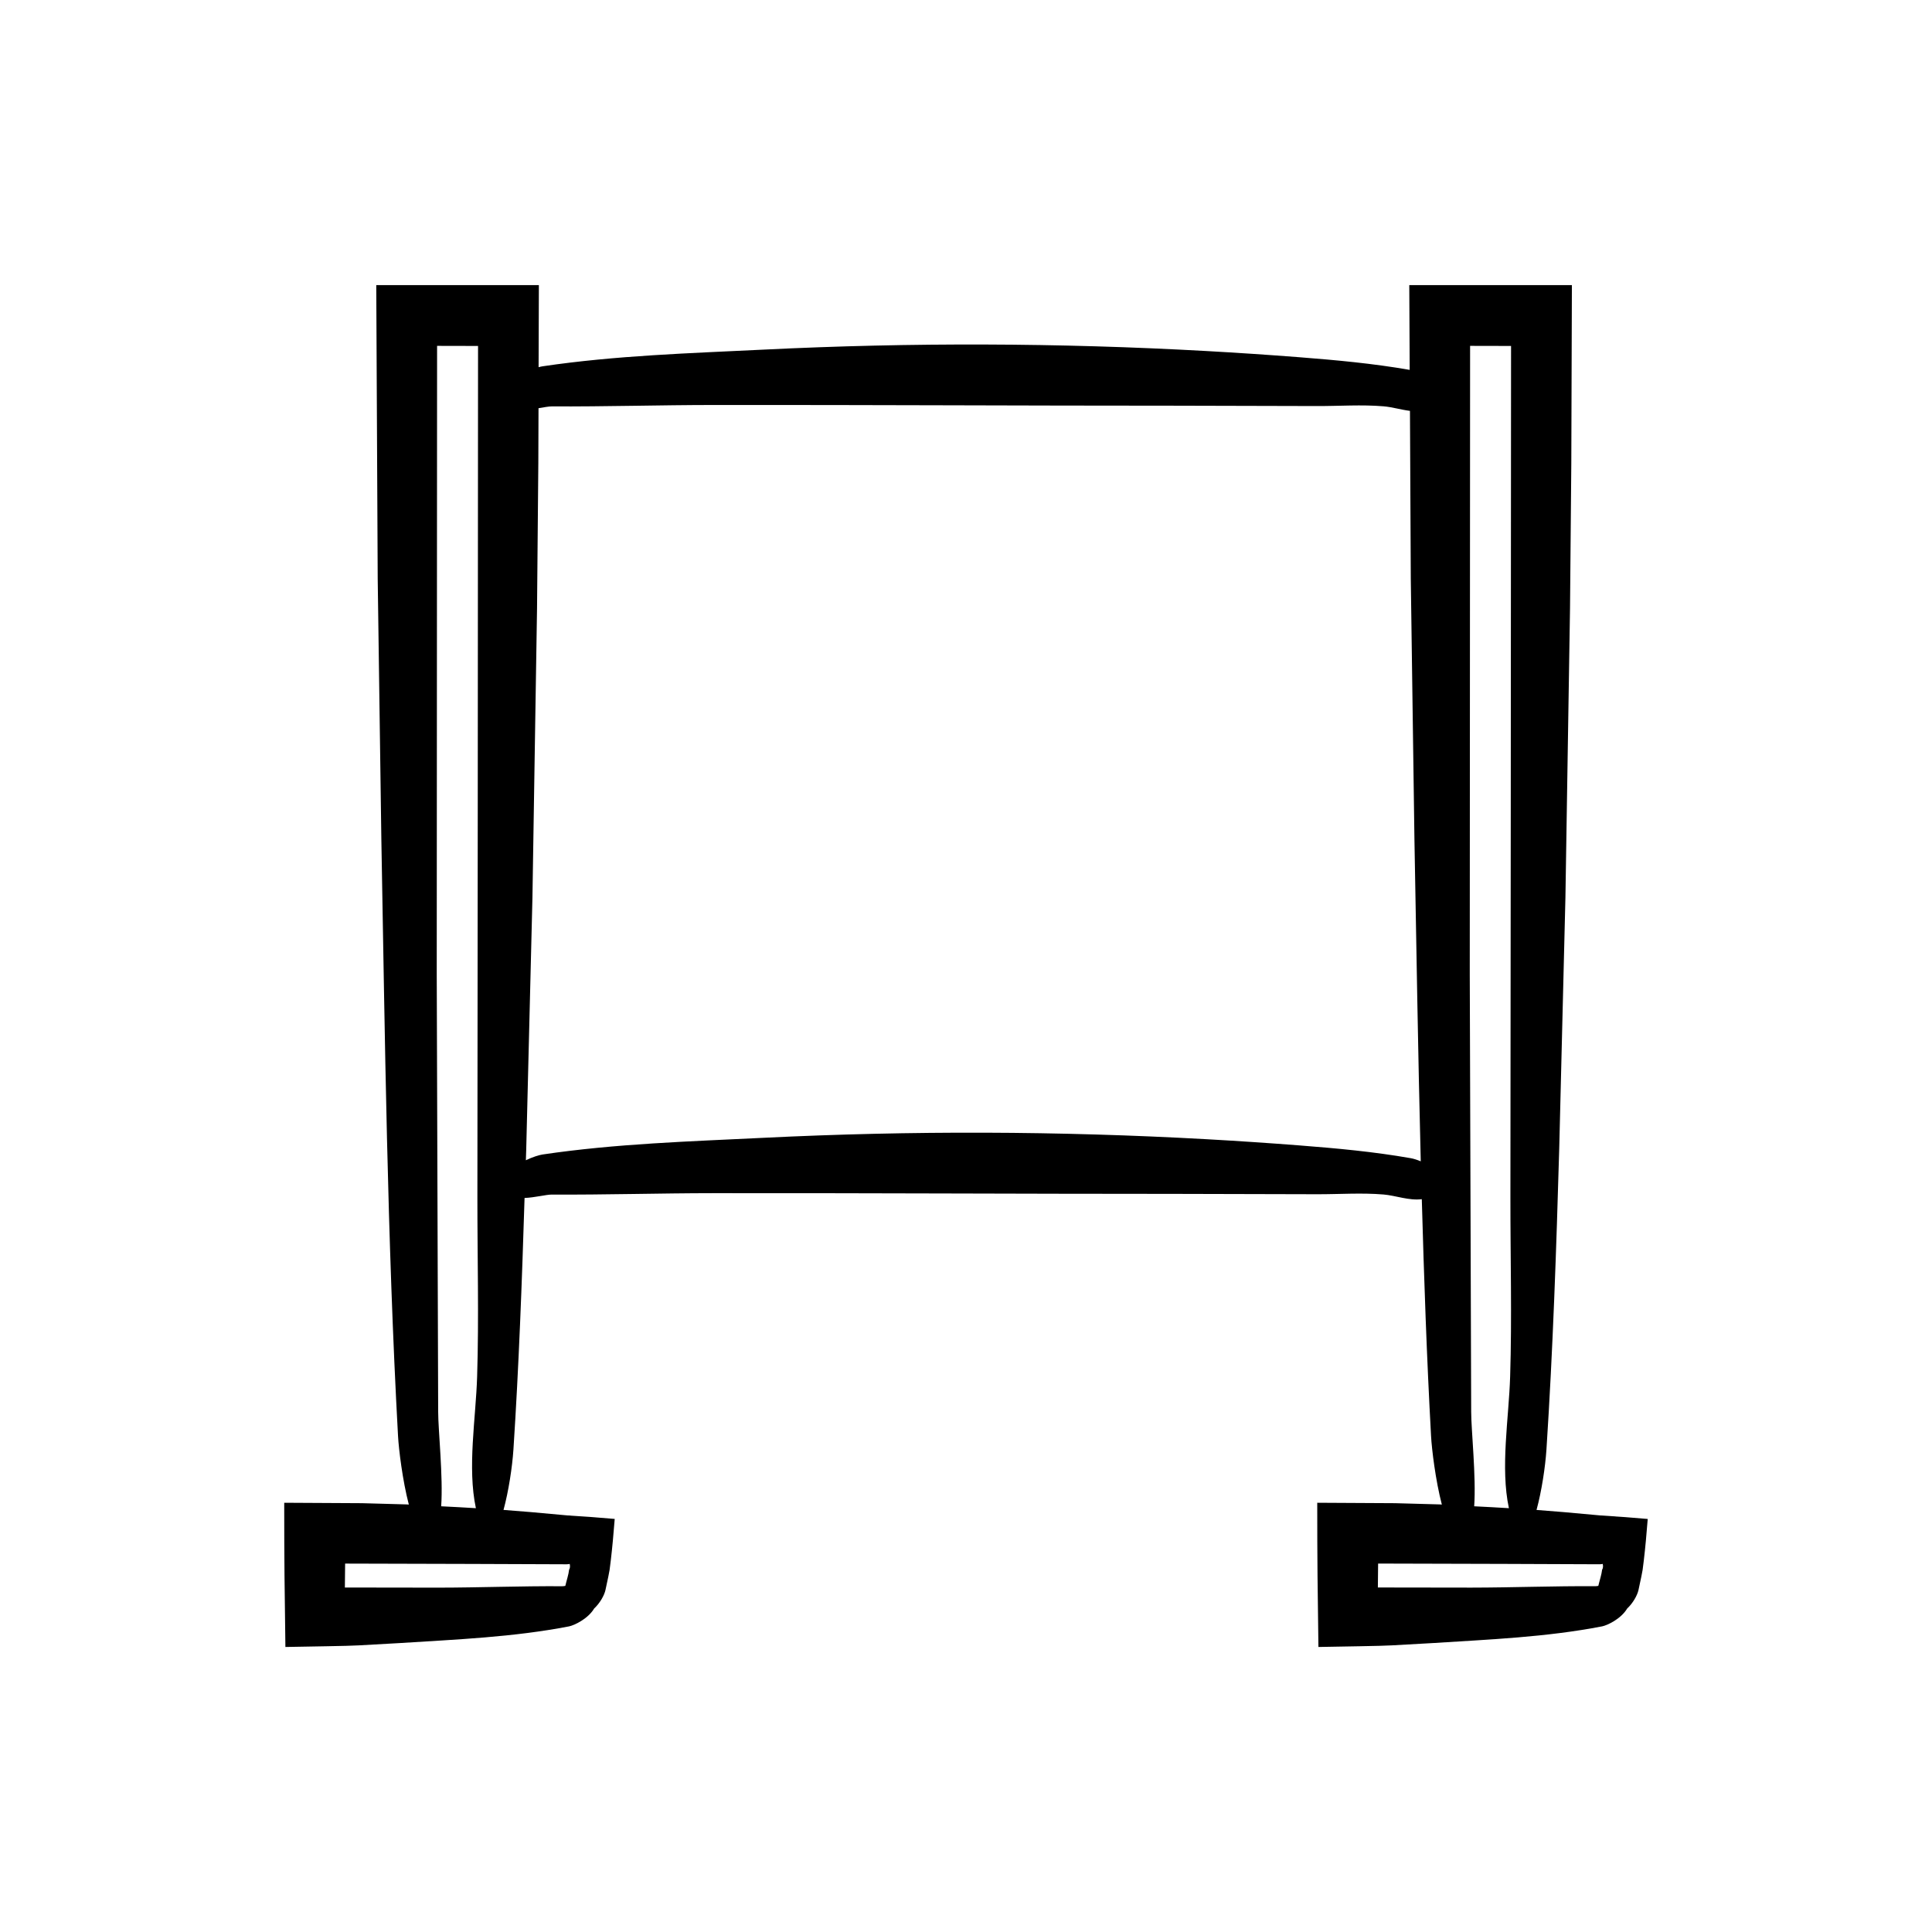
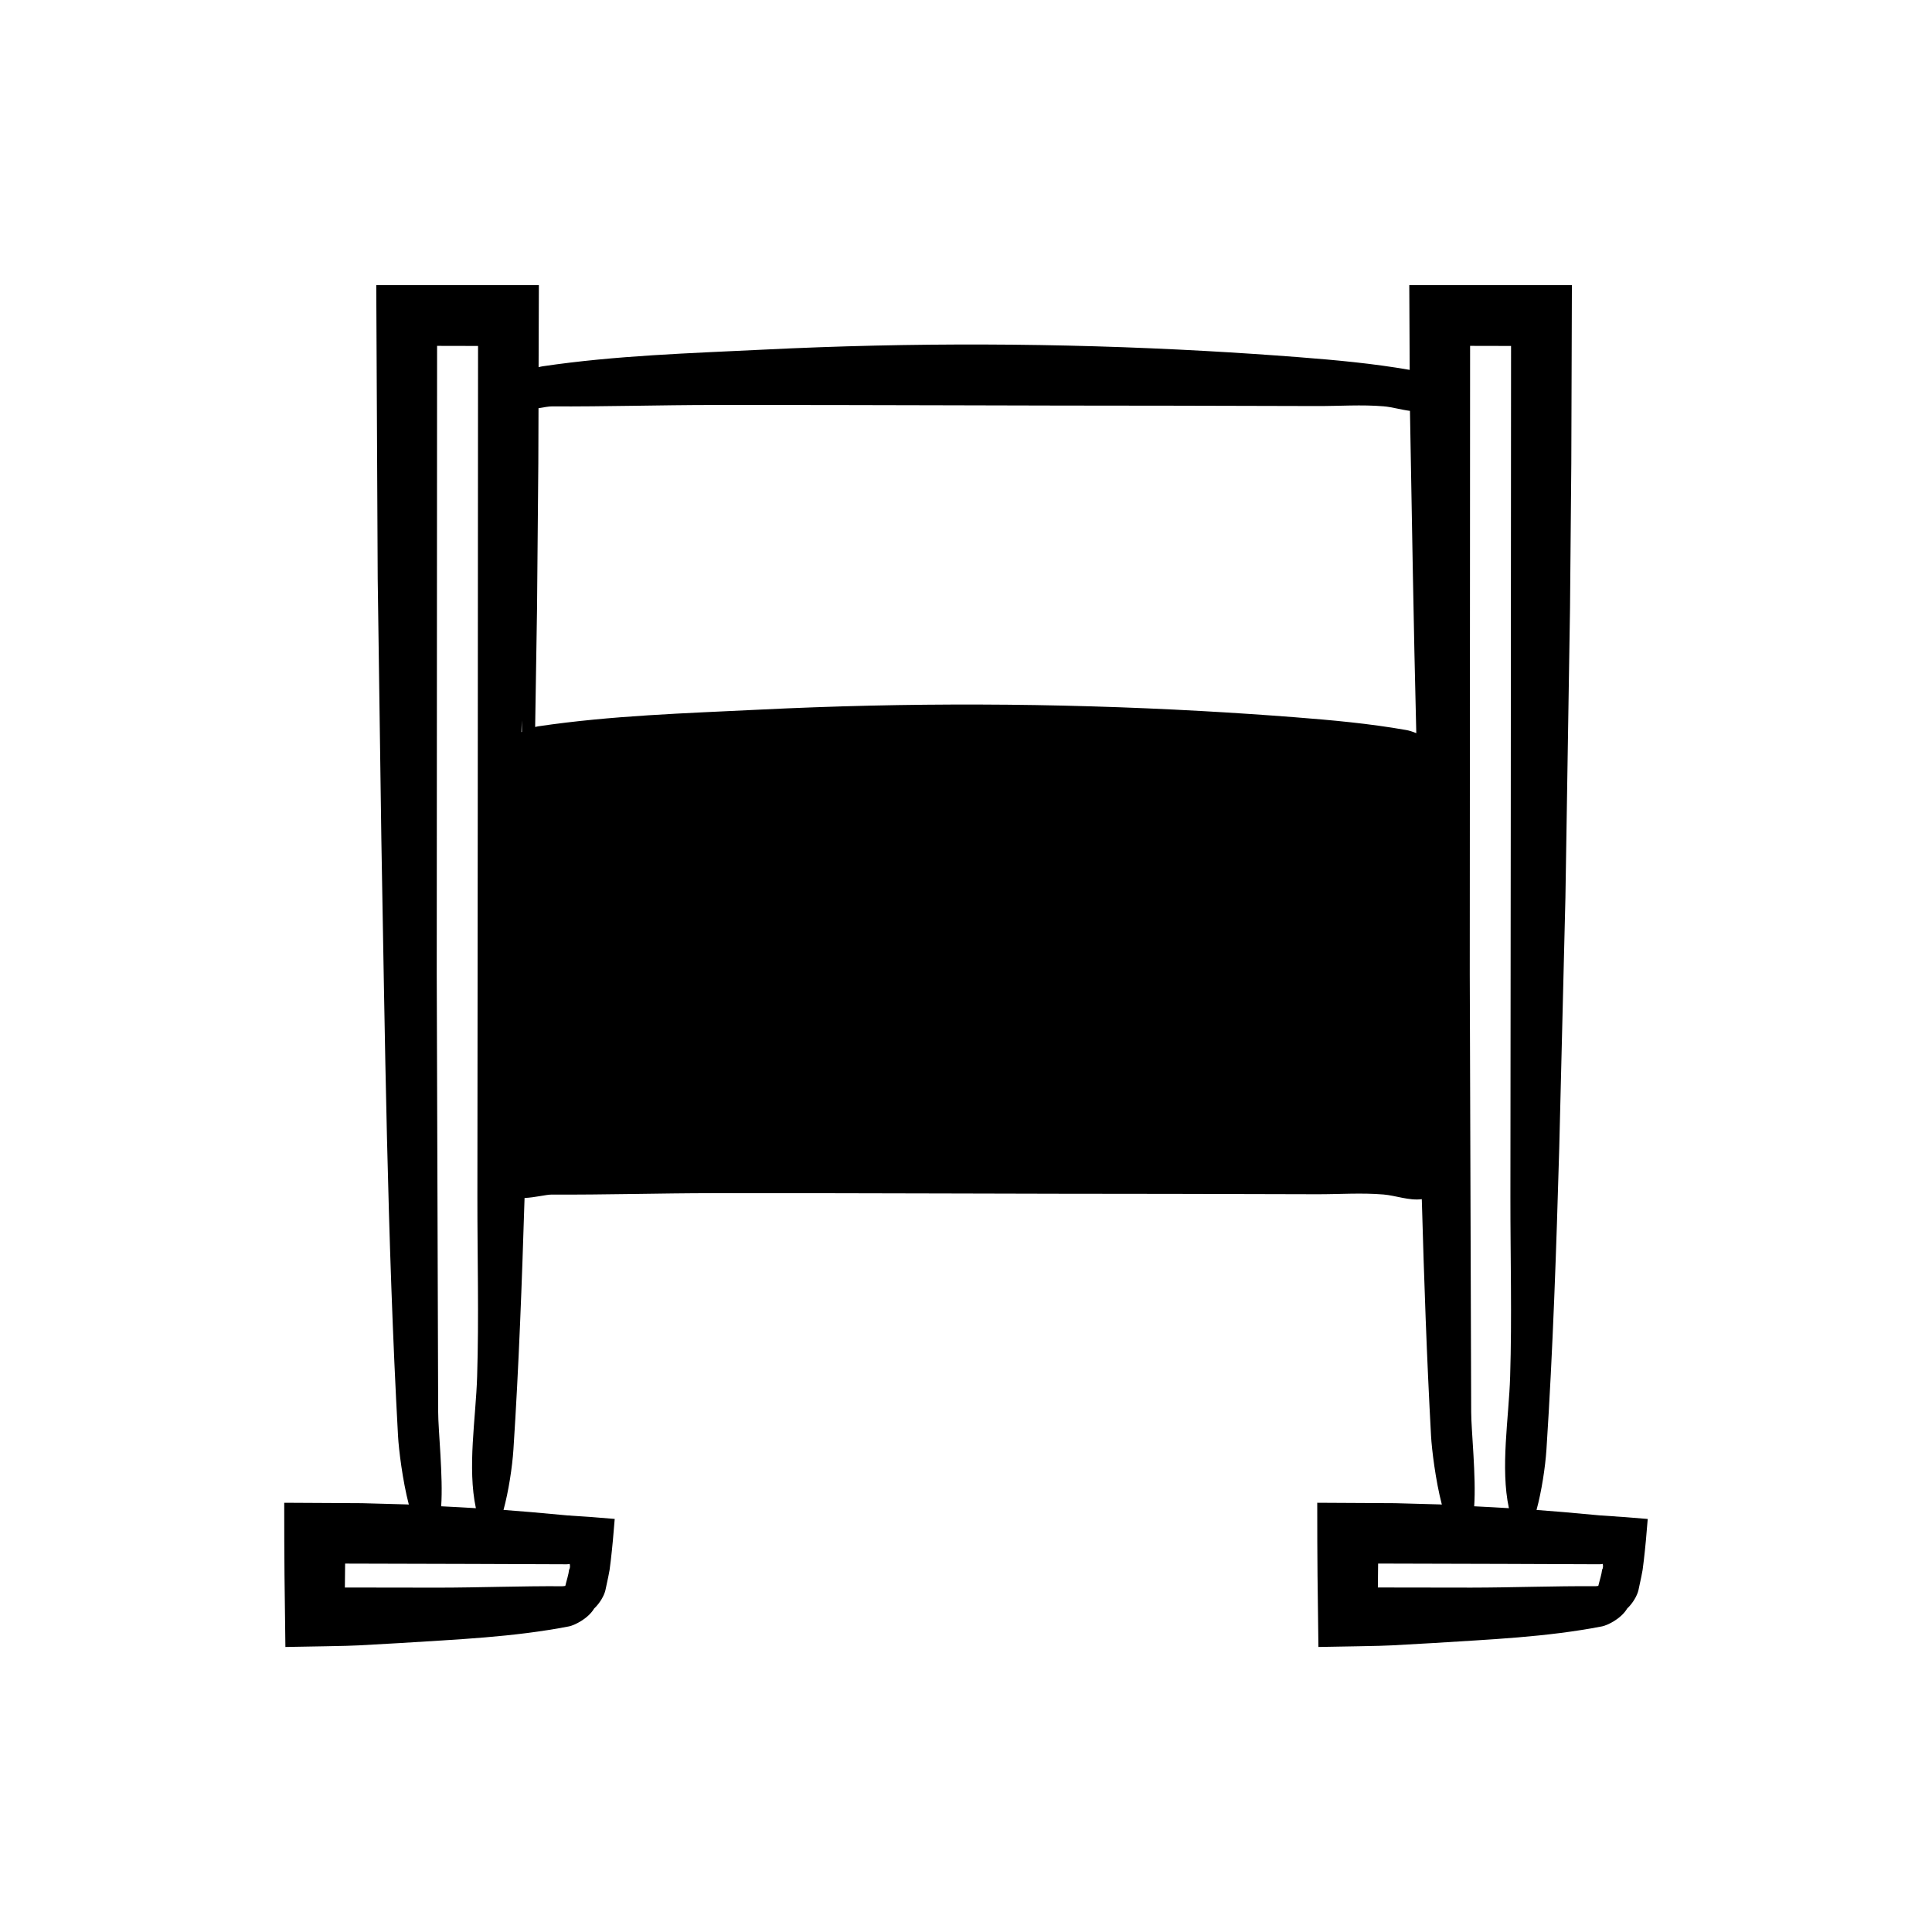
<svg xmlns="http://www.w3.org/2000/svg" fill="#000000" width="800px" height="800px" version="1.1" viewBox="144 144 512 512">
-   <path d="m301.47 570.26c1.512-1.414 2.652-3.434 2.977-4.859l0.758-3.562 0.34-1.785 0.312-2.461c0.402-3.41 0.742-7.129 1.047-11.059-3.816-0.352-8.027-0.648-12.488-0.93l-9.77-0.887-7.211-0.574c1.34-4.898 2.324-11.375 2.629-16.016 1.441-22.129 2.258-44.387 2.949-66.652 2.676-0.105 5.769-0.906 7.156-0.898 14.309 0.07 28.617-0.363 42.926-0.375 40.762-0.039 81.523 0.188 122.29 0.188 12.551 0.031 25.102 0.062 37.652 0.094 5.848 0.016 11.797-0.422 17.633 0.07 3.184 0.27 6.801 1.68 10.121 1.238 0.586 21 1.312 41.973 2.453 62.777 0.191 3.477 1.188 11.754 2.859 18.148-0.207-0.008-0.418-0.027-0.625-0.035l-11.766-0.324-20.629-0.113c-0.004 15.547 0.098 23.102 0.312 38.219l10.805-0.191 5.312-0.113 3.356-0.125 10.918-0.613c14.887-0.957 29.973-1.547 44.797-4.422 1.309-0.254 4.977-1.938 6.644-4.734 1.512-1.414 2.652-3.434 2.981-4.859l0.758-3.562 0.34-1.785 0.312-2.461c0.402-3.41 0.742-7.129 1.047-11.059-3.816-0.352-8.027-0.648-12.488-0.93l-9.77-0.887-7.211-0.574c1.34-4.898 2.324-11.375 2.629-16.016 1.723-26.477 2.621-53.121 3.387-79.762l1.641-66.473 1.219-76.727 0.34-38.379 0.156-47.234-43.094-0.004 0.109 22.465c-9.727-1.695-19.512-2.594-29.293-3.356-8.203-0.637-16.406-1.184-24.613-1.641-39.082-2.172-78.223-2.297-117.31-0.371-19.469 0.957-39.203 1.547-58.586 4.422-0.273 0.039-0.641 0.125-1.047 0.234l0.074-21.75-43.094-0.004 0.383 77.836 0.965 68.961c0.957 52.582 1.547 105.87 4.422 158.22 0.191 3.477 1.188 11.754 2.859 18.148-0.207-0.008-0.418-0.027-0.625-0.035l-11.766-0.324-20.629-0.113c-0.004 15.547 0.098 23.102 0.312 38.219l10.805-0.191 5.312-0.113 3.356-0.125 10.918-0.613c14.887-0.957 29.973-1.547 44.797-4.422 1.309-0.262 4.977-1.949 6.644-4.742zm266.44-11.711c0.242 0.004 0.52-0.043 0.832-0.09 0.086 0.387 0.164 1.027-0.16 1.5-0.152 1.352-0.664 2.828-1.012 4.312-0.312 0.055-0.59 0.09-0.809 0.09-10.941-0.07-21.879 0.363-32.82 0.375l-24.793-0.035 0.066-6.34 33.441 0.09zm-34.32-322.89 10.855 0.023-0.078 123.81-0.094 101.69c-0.016 15.793 0.422 31.855-0.07 47.621-0.344 11.09-2.629 24.125-0.328 34.883-3.066-0.199-6.133-0.348-9.199-0.504 0.547-7.824-0.805-20.266-0.797-25.066l-0.375-115.93zm-250.13 212.71 1.641-66.473 1.219-76.727 0.34-38.379 0.051-14.613c1.43-0.238 2.715-0.48 3.473-0.477 14.309 0.07 28.617-0.363 42.926-0.375 40.762-0.039 81.523 0.188 122.29 0.188 12.551 0.031 25.102 0.062 37.652 0.094 5.848 0.016 11.797-0.422 17.633 0.07 2.195 0.184 4.602 0.91 6.969 1.207l0.219 44.504 0.965 68.961c0.516 28.352 0.957 56.906 1.676 85.41-0.953-0.395-1.887-0.695-2.676-0.832-9.805-1.723-19.668-2.621-29.535-3.387-8.203-0.637-16.406-1.184-24.613-1.641-39.082-2.172-78.223-2.297-117.31-0.371-19.469 0.957-39.203 1.547-58.586 4.422-0.895 0.133-2.648 0.66-4.434 1.527 0.027-1.043 0.07-2.074 0.102-3.109zm-23.629-212.71 10.855 0.023-0.078 123.81-0.094 101.69c-0.016 15.793 0.422 31.855-0.07 47.621-0.344 11.09-2.629 24.125-0.328 34.883-3.066-0.199-6.133-0.348-9.199-0.504 0.547-7.824-0.805-20.266-0.797-25.066l-0.379-115.93zm33.984 328.62c-0.312 0.055-0.59 0.09-0.809 0.09-10.941-0.07-21.879 0.363-32.82 0.375l-24.793-0.035 0.066-6.34 33.441 0.09 25.25 0.094c0.242 0.004 0.52-0.043 0.832-0.09 0.086 0.387 0.164 1.027-0.16 1.5-0.148 1.352-0.664 2.828-1.008 4.316z" />
+   <path d="m301.47 570.26c1.512-1.414 2.652-3.434 2.977-4.859l0.758-3.562 0.34-1.785 0.312-2.461c0.402-3.41 0.742-7.129 1.047-11.059-3.816-0.352-8.027-0.648-12.488-0.93l-9.77-0.887-7.211-0.574c1.34-4.898 2.324-11.375 2.629-16.016 1.441-22.129 2.258-44.387 2.949-66.652 2.676-0.105 5.769-0.906 7.156-0.898 14.309 0.07 28.617-0.363 42.926-0.375 40.762-0.039 81.523 0.188 122.29 0.188 12.551 0.031 25.102 0.062 37.652 0.094 5.848 0.016 11.797-0.422 17.633 0.07 3.184 0.27 6.801 1.68 10.121 1.238 0.586 21 1.312 41.973 2.453 62.777 0.191 3.477 1.188 11.754 2.859 18.148-0.207-0.008-0.418-0.027-0.625-0.035l-11.766-0.324-20.629-0.113c-0.004 15.547 0.098 23.102 0.312 38.219l10.805-0.191 5.312-0.113 3.356-0.125 10.918-0.613c14.887-0.957 29.973-1.547 44.797-4.422 1.309-0.254 4.977-1.938 6.644-4.734 1.512-1.414 2.652-3.434 2.981-4.859l0.758-3.562 0.34-1.785 0.312-2.461c0.402-3.41 0.742-7.129 1.047-11.059-3.816-0.352-8.027-0.648-12.488-0.93l-9.77-0.887-7.211-0.574c1.34-4.898 2.324-11.375 2.629-16.016 1.723-26.477 2.621-53.121 3.387-79.762l1.641-66.473 1.219-76.727 0.34-38.379 0.156-47.234-43.094-0.004 0.109 22.465c-9.727-1.695-19.512-2.594-29.293-3.356-8.203-0.637-16.406-1.184-24.613-1.641-39.082-2.172-78.223-2.297-117.31-0.371-19.469 0.957-39.203 1.547-58.586 4.422-0.273 0.039-0.641 0.125-1.047 0.234l0.074-21.75-43.094-0.004 0.383 77.836 0.965 68.961c0.957 52.582 1.547 105.87 4.422 158.22 0.191 3.477 1.188 11.754 2.859 18.148-0.207-0.008-0.418-0.027-0.625-0.035l-11.766-0.324-20.629-0.113c-0.004 15.547 0.098 23.102 0.312 38.219l10.805-0.191 5.312-0.113 3.356-0.125 10.918-0.613c14.887-0.957 29.973-1.547 44.797-4.422 1.309-0.262 4.977-1.949 6.644-4.742zm266.44-11.711c0.242 0.004 0.52-0.043 0.832-0.09 0.086 0.387 0.164 1.027-0.16 1.5-0.152 1.352-0.664 2.828-1.012 4.312-0.312 0.055-0.59 0.09-0.809 0.09-10.941-0.07-21.879 0.363-32.82 0.375l-24.793-0.035 0.066-6.34 33.441 0.09zm-34.32-322.89 10.855 0.023-0.078 123.81-0.094 101.69c-0.016 15.793 0.422 31.855-0.07 47.621-0.344 11.09-2.629 24.125-0.328 34.883-3.066-0.199-6.133-0.348-9.199-0.504 0.547-7.824-0.805-20.266-0.797-25.066l-0.375-115.93zm-250.13 212.71 1.641-66.473 1.219-76.727 0.34-38.379 0.051-14.613c1.43-0.238 2.715-0.48 3.473-0.477 14.309 0.07 28.617-0.363 42.926-0.375 40.762-0.039 81.523 0.188 122.29 0.188 12.551 0.031 25.102 0.062 37.652 0.094 5.848 0.016 11.797-0.422 17.633 0.07 2.195 0.184 4.602 0.91 6.969 1.207c0.516 28.352 0.957 56.906 1.676 85.41-0.953-0.395-1.887-0.695-2.676-0.832-9.805-1.723-19.668-2.621-29.535-3.387-8.203-0.637-16.406-1.184-24.613-1.641-39.082-2.172-78.223-2.297-117.31-0.371-19.469 0.957-39.203 1.547-58.586 4.422-0.895 0.133-2.648 0.66-4.434 1.527 0.027-1.043 0.07-2.074 0.102-3.109zm-23.629-212.71 10.855 0.023-0.078 123.81-0.094 101.69c-0.016 15.793 0.422 31.855-0.07 47.621-0.344 11.09-2.629 24.125-0.328 34.883-3.066-0.199-6.133-0.348-9.199-0.504 0.547-7.824-0.805-20.266-0.797-25.066l-0.379-115.93zm33.984 328.62c-0.312 0.055-0.59 0.09-0.809 0.09-10.941-0.07-21.879 0.363-32.82 0.375l-24.793-0.035 0.066-6.34 33.441 0.09 25.25 0.094c0.242 0.004 0.52-0.043 0.832-0.09 0.086 0.387 0.164 1.027-0.16 1.5-0.148 1.352-0.664 2.828-1.008 4.316z" />
</svg>